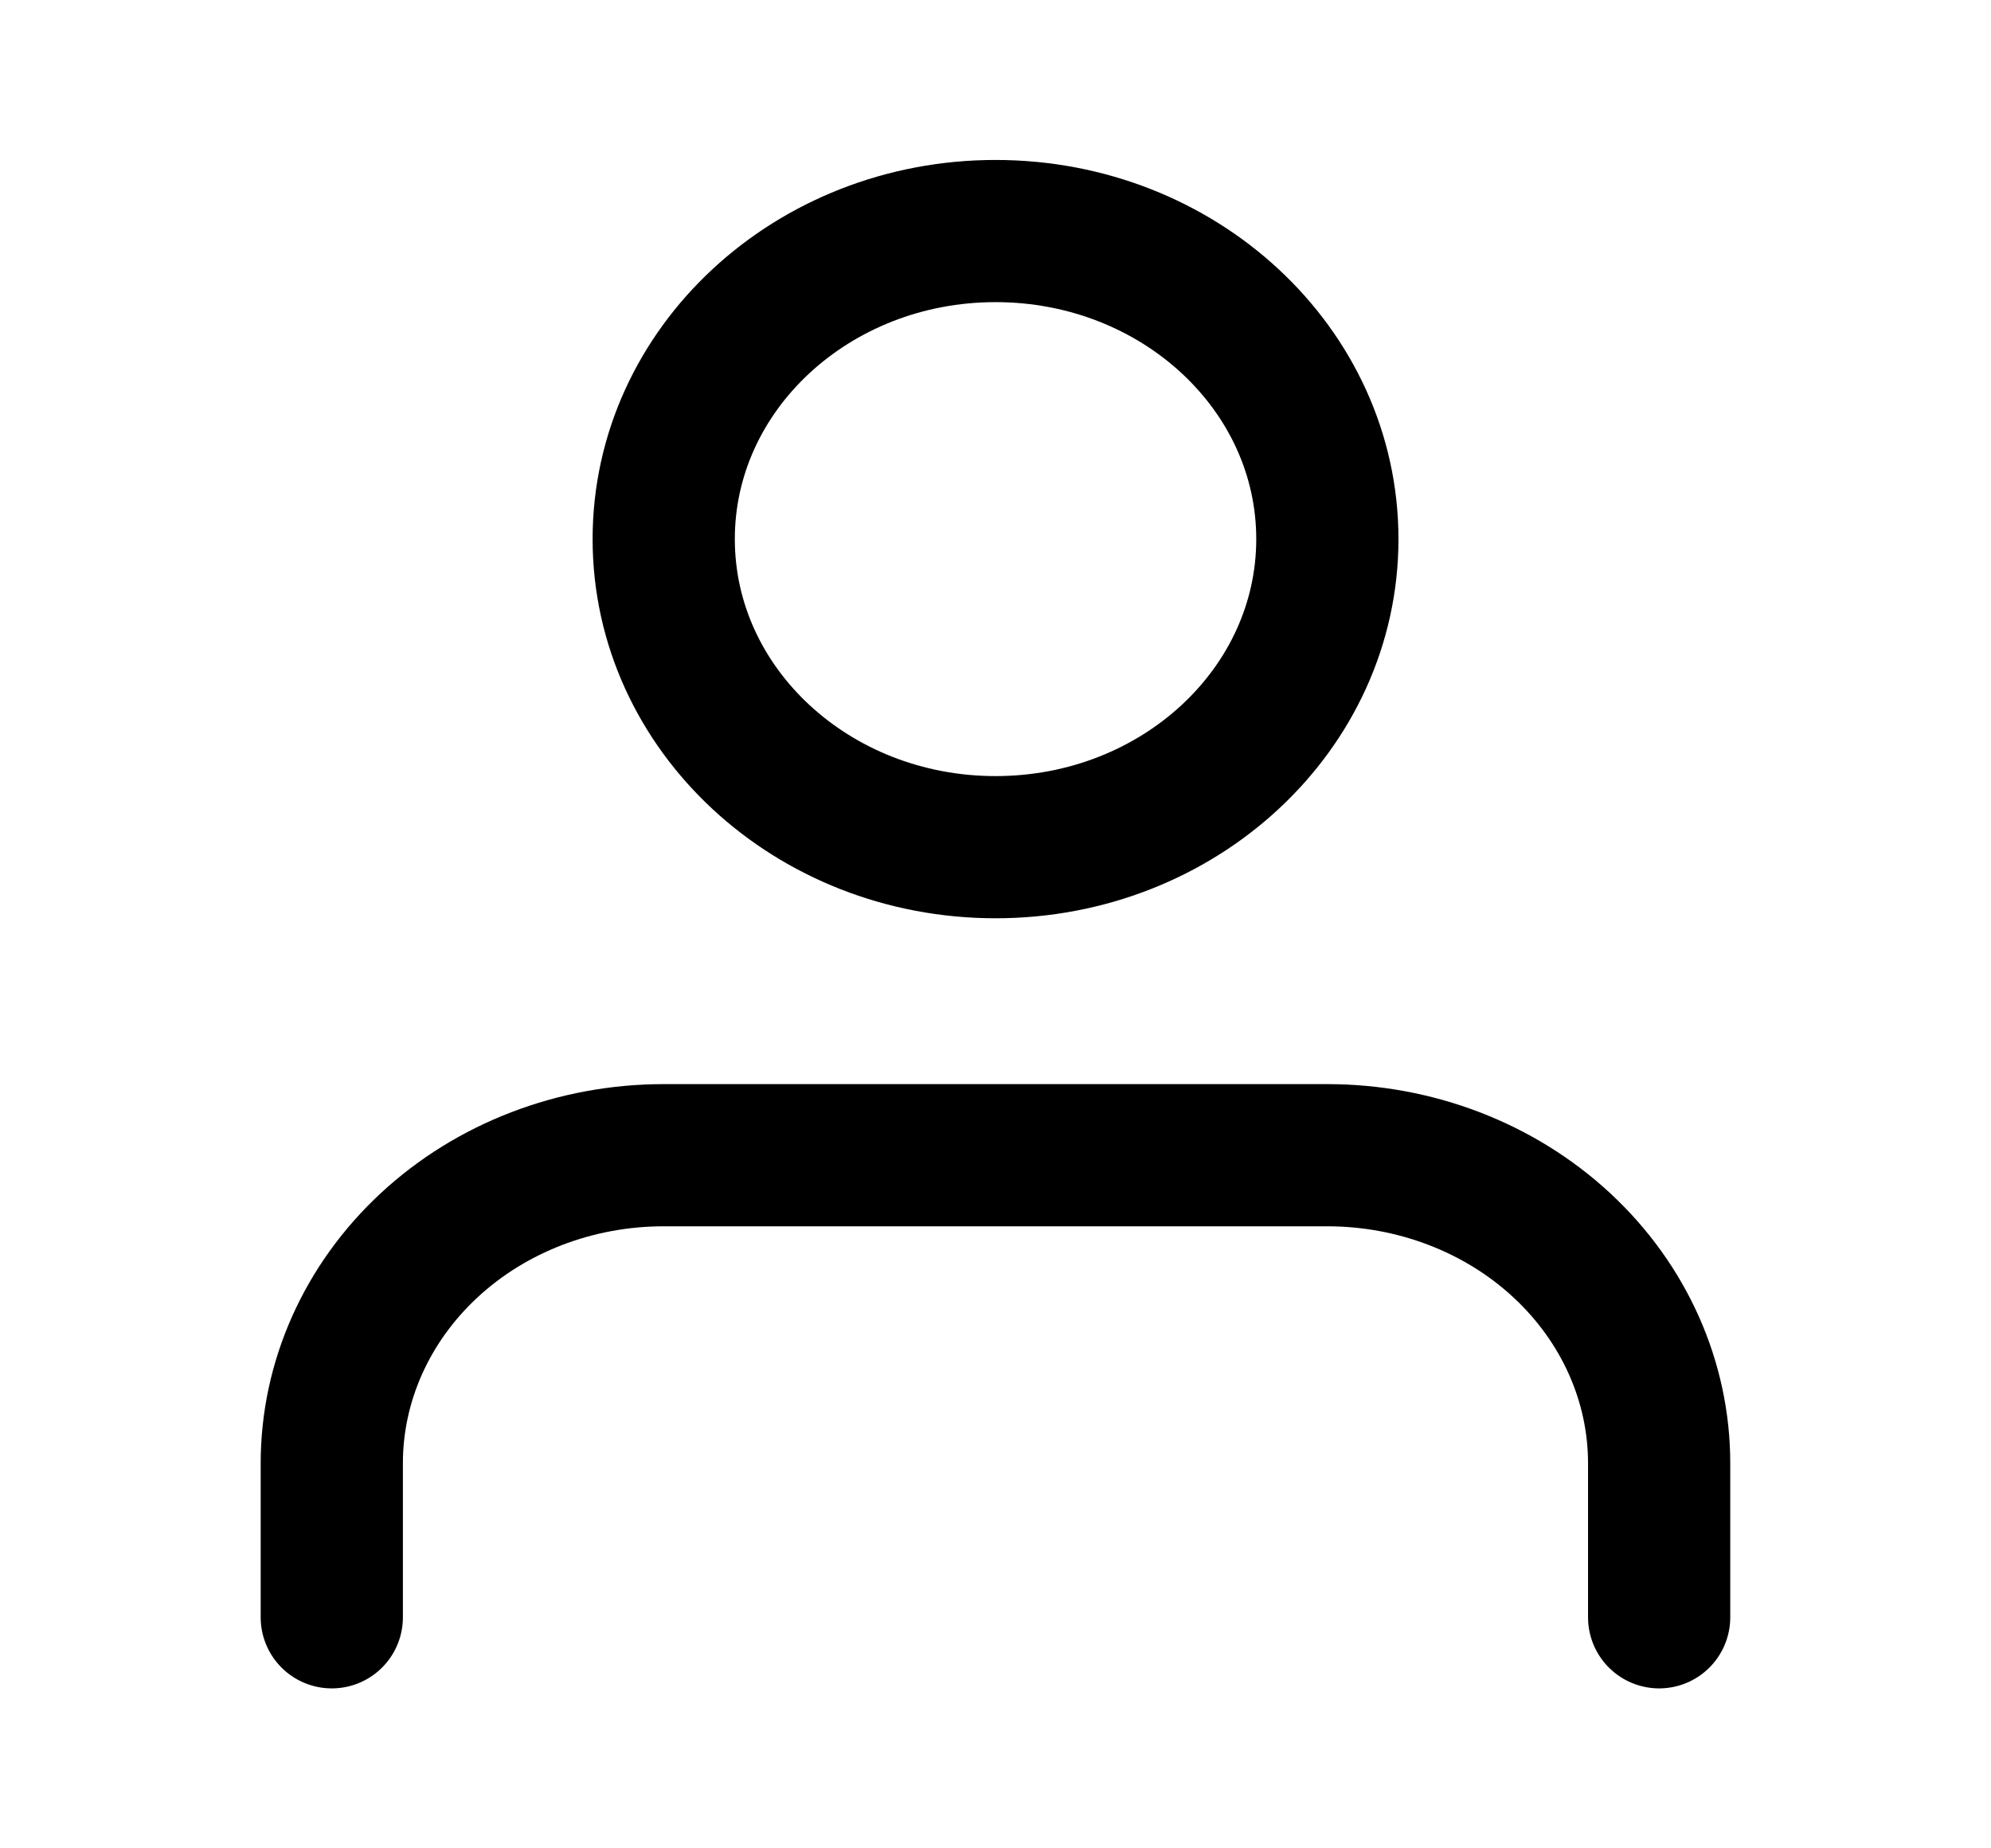
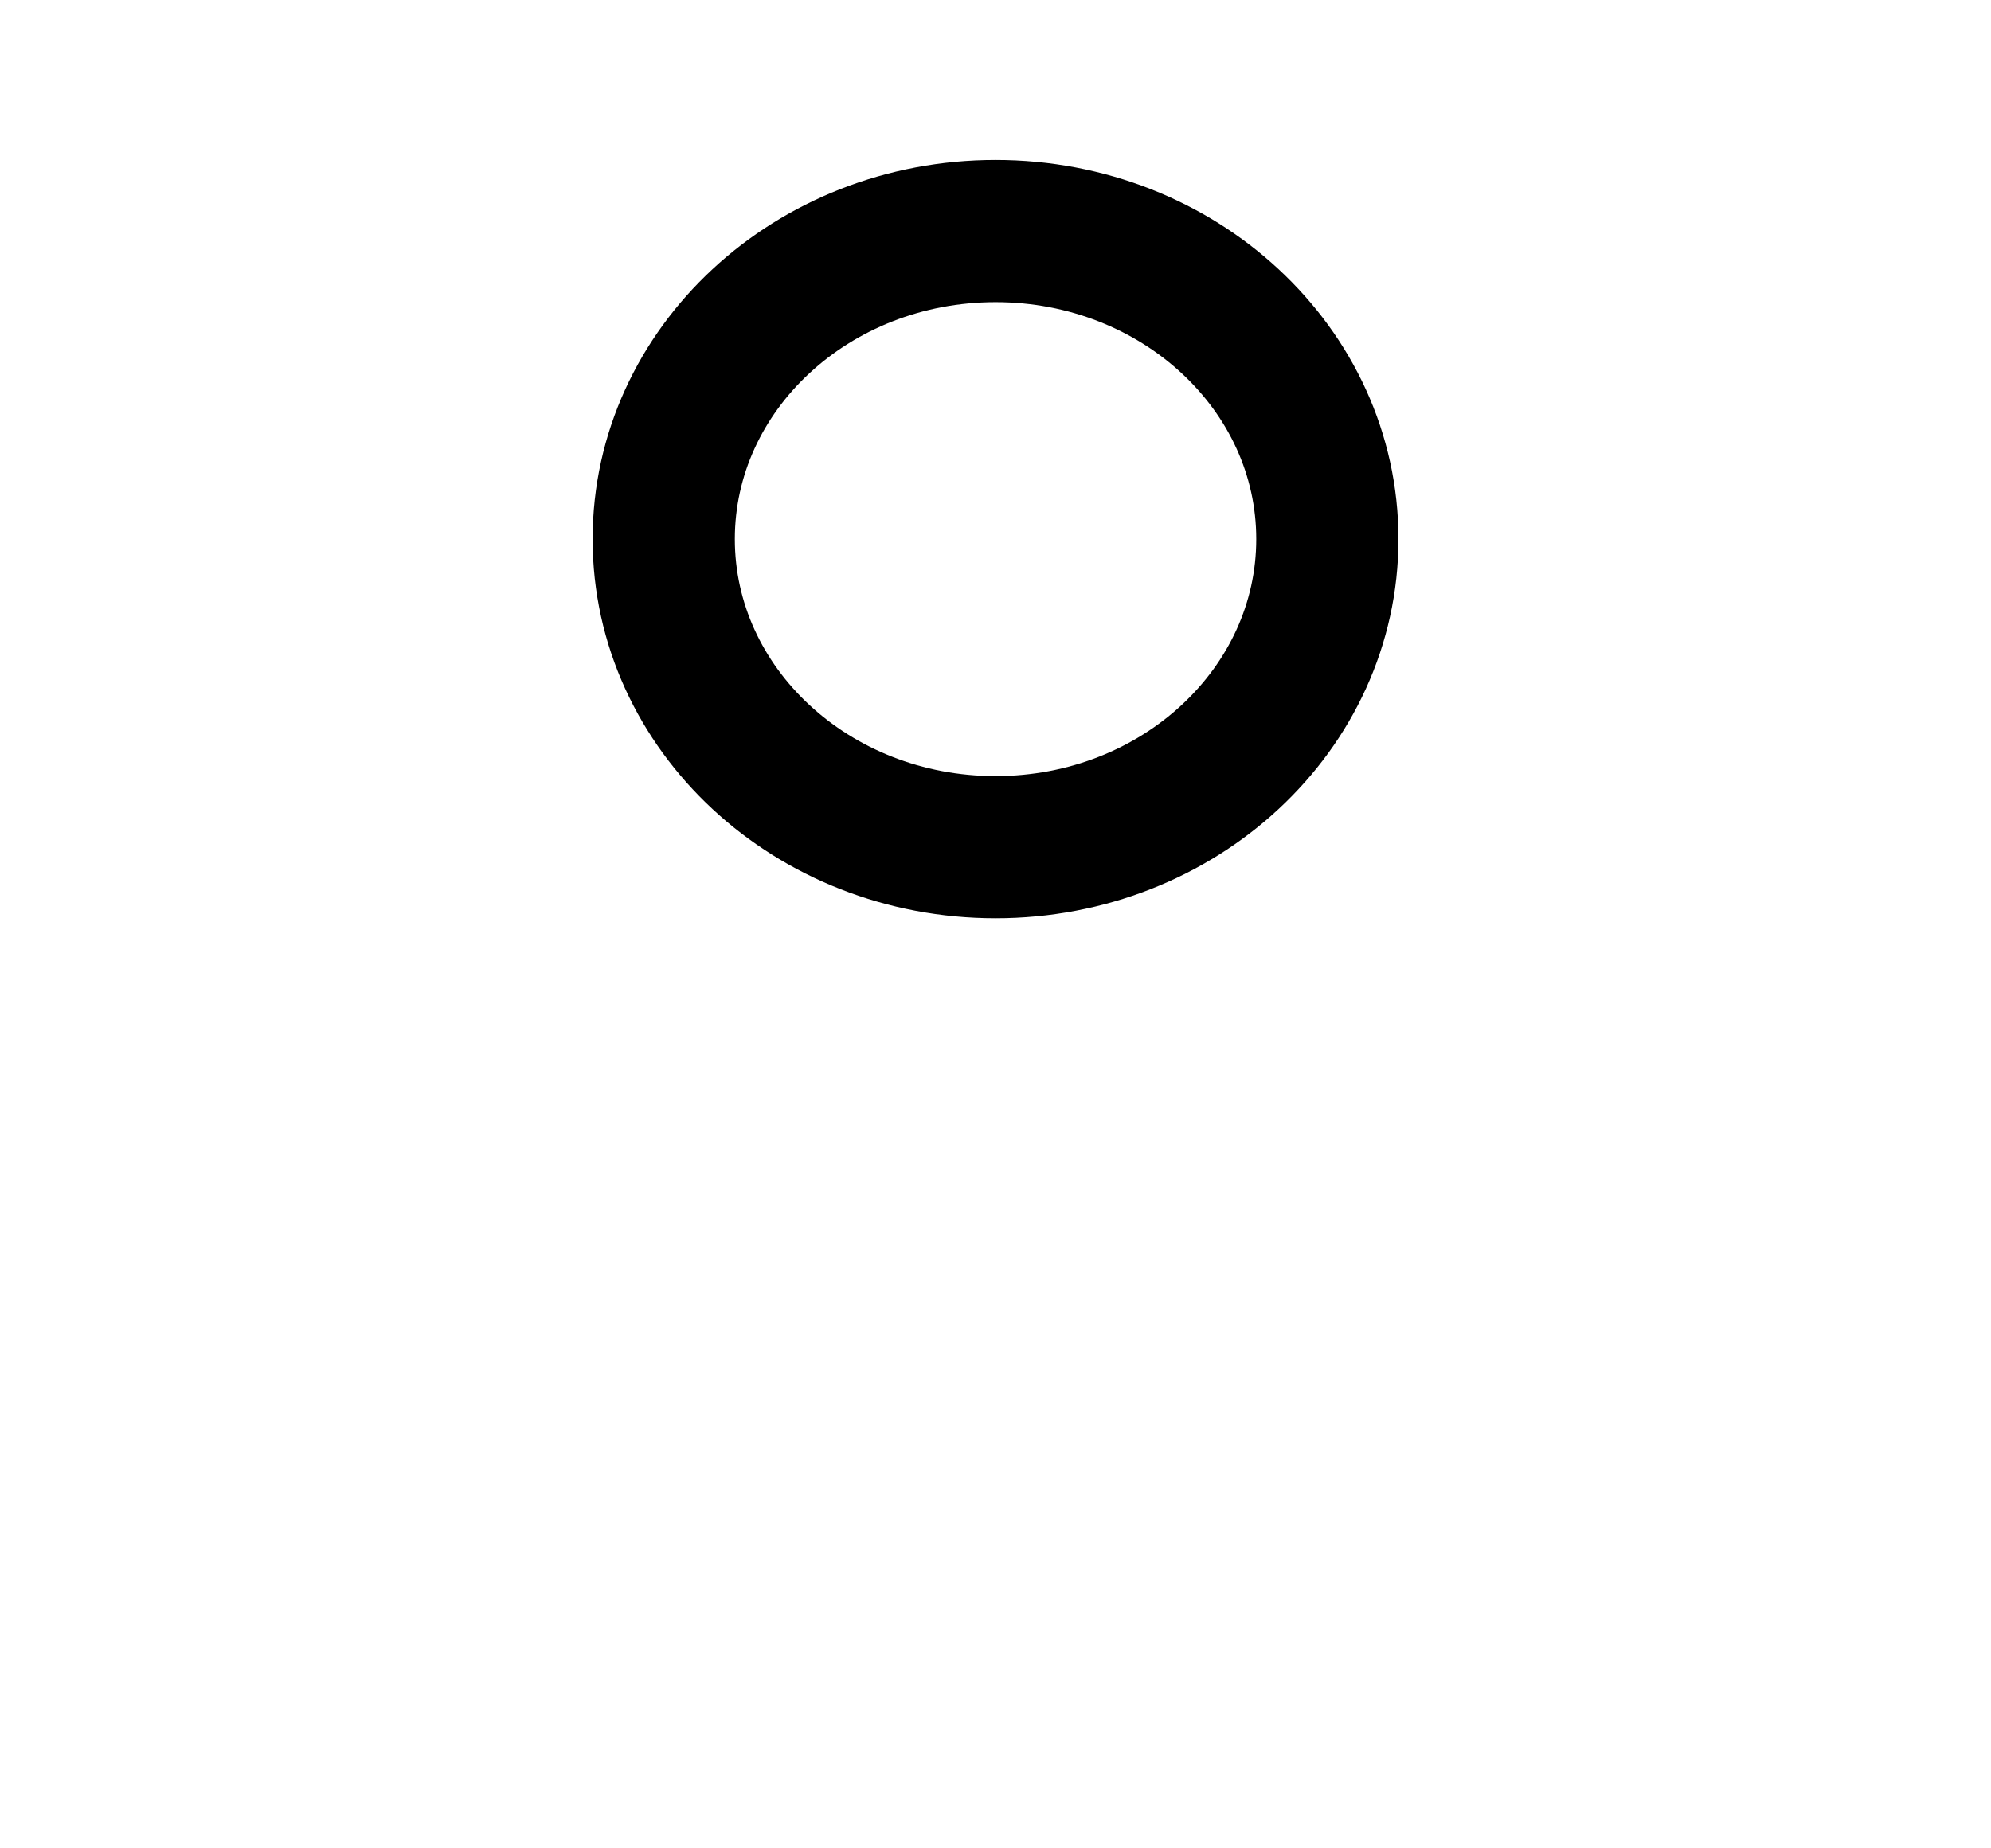
<svg xmlns="http://www.w3.org/2000/svg" width="28" height="26" viewBox="0 0 28 26" fill="none">
-   <path d="M23.333 22.75V20.583C23.333 19.434 22.841 18.332 21.966 17.519C21.091 16.706 19.904 16.25 18.666 16.25H9.333C8.095 16.25 6.908 16.706 6.033 17.519C5.158 18.332 4.666 19.434 4.666 20.583V22.75" stroke="black" stroke-width="2" stroke-linecap="round" stroke-linejoin="round" />
  <path d="M14.001 11.917C16.578 11.917 18.667 9.977 18.667 7.583C18.667 5.19 16.578 3.25 14.001 3.25C11.423 3.25 9.334 5.19 9.334 7.583C9.334 9.977 11.423 11.917 14.001 11.917Z" stroke="black" stroke-width="2" stroke-linecap="round" stroke-linejoin="round" />
</svg>